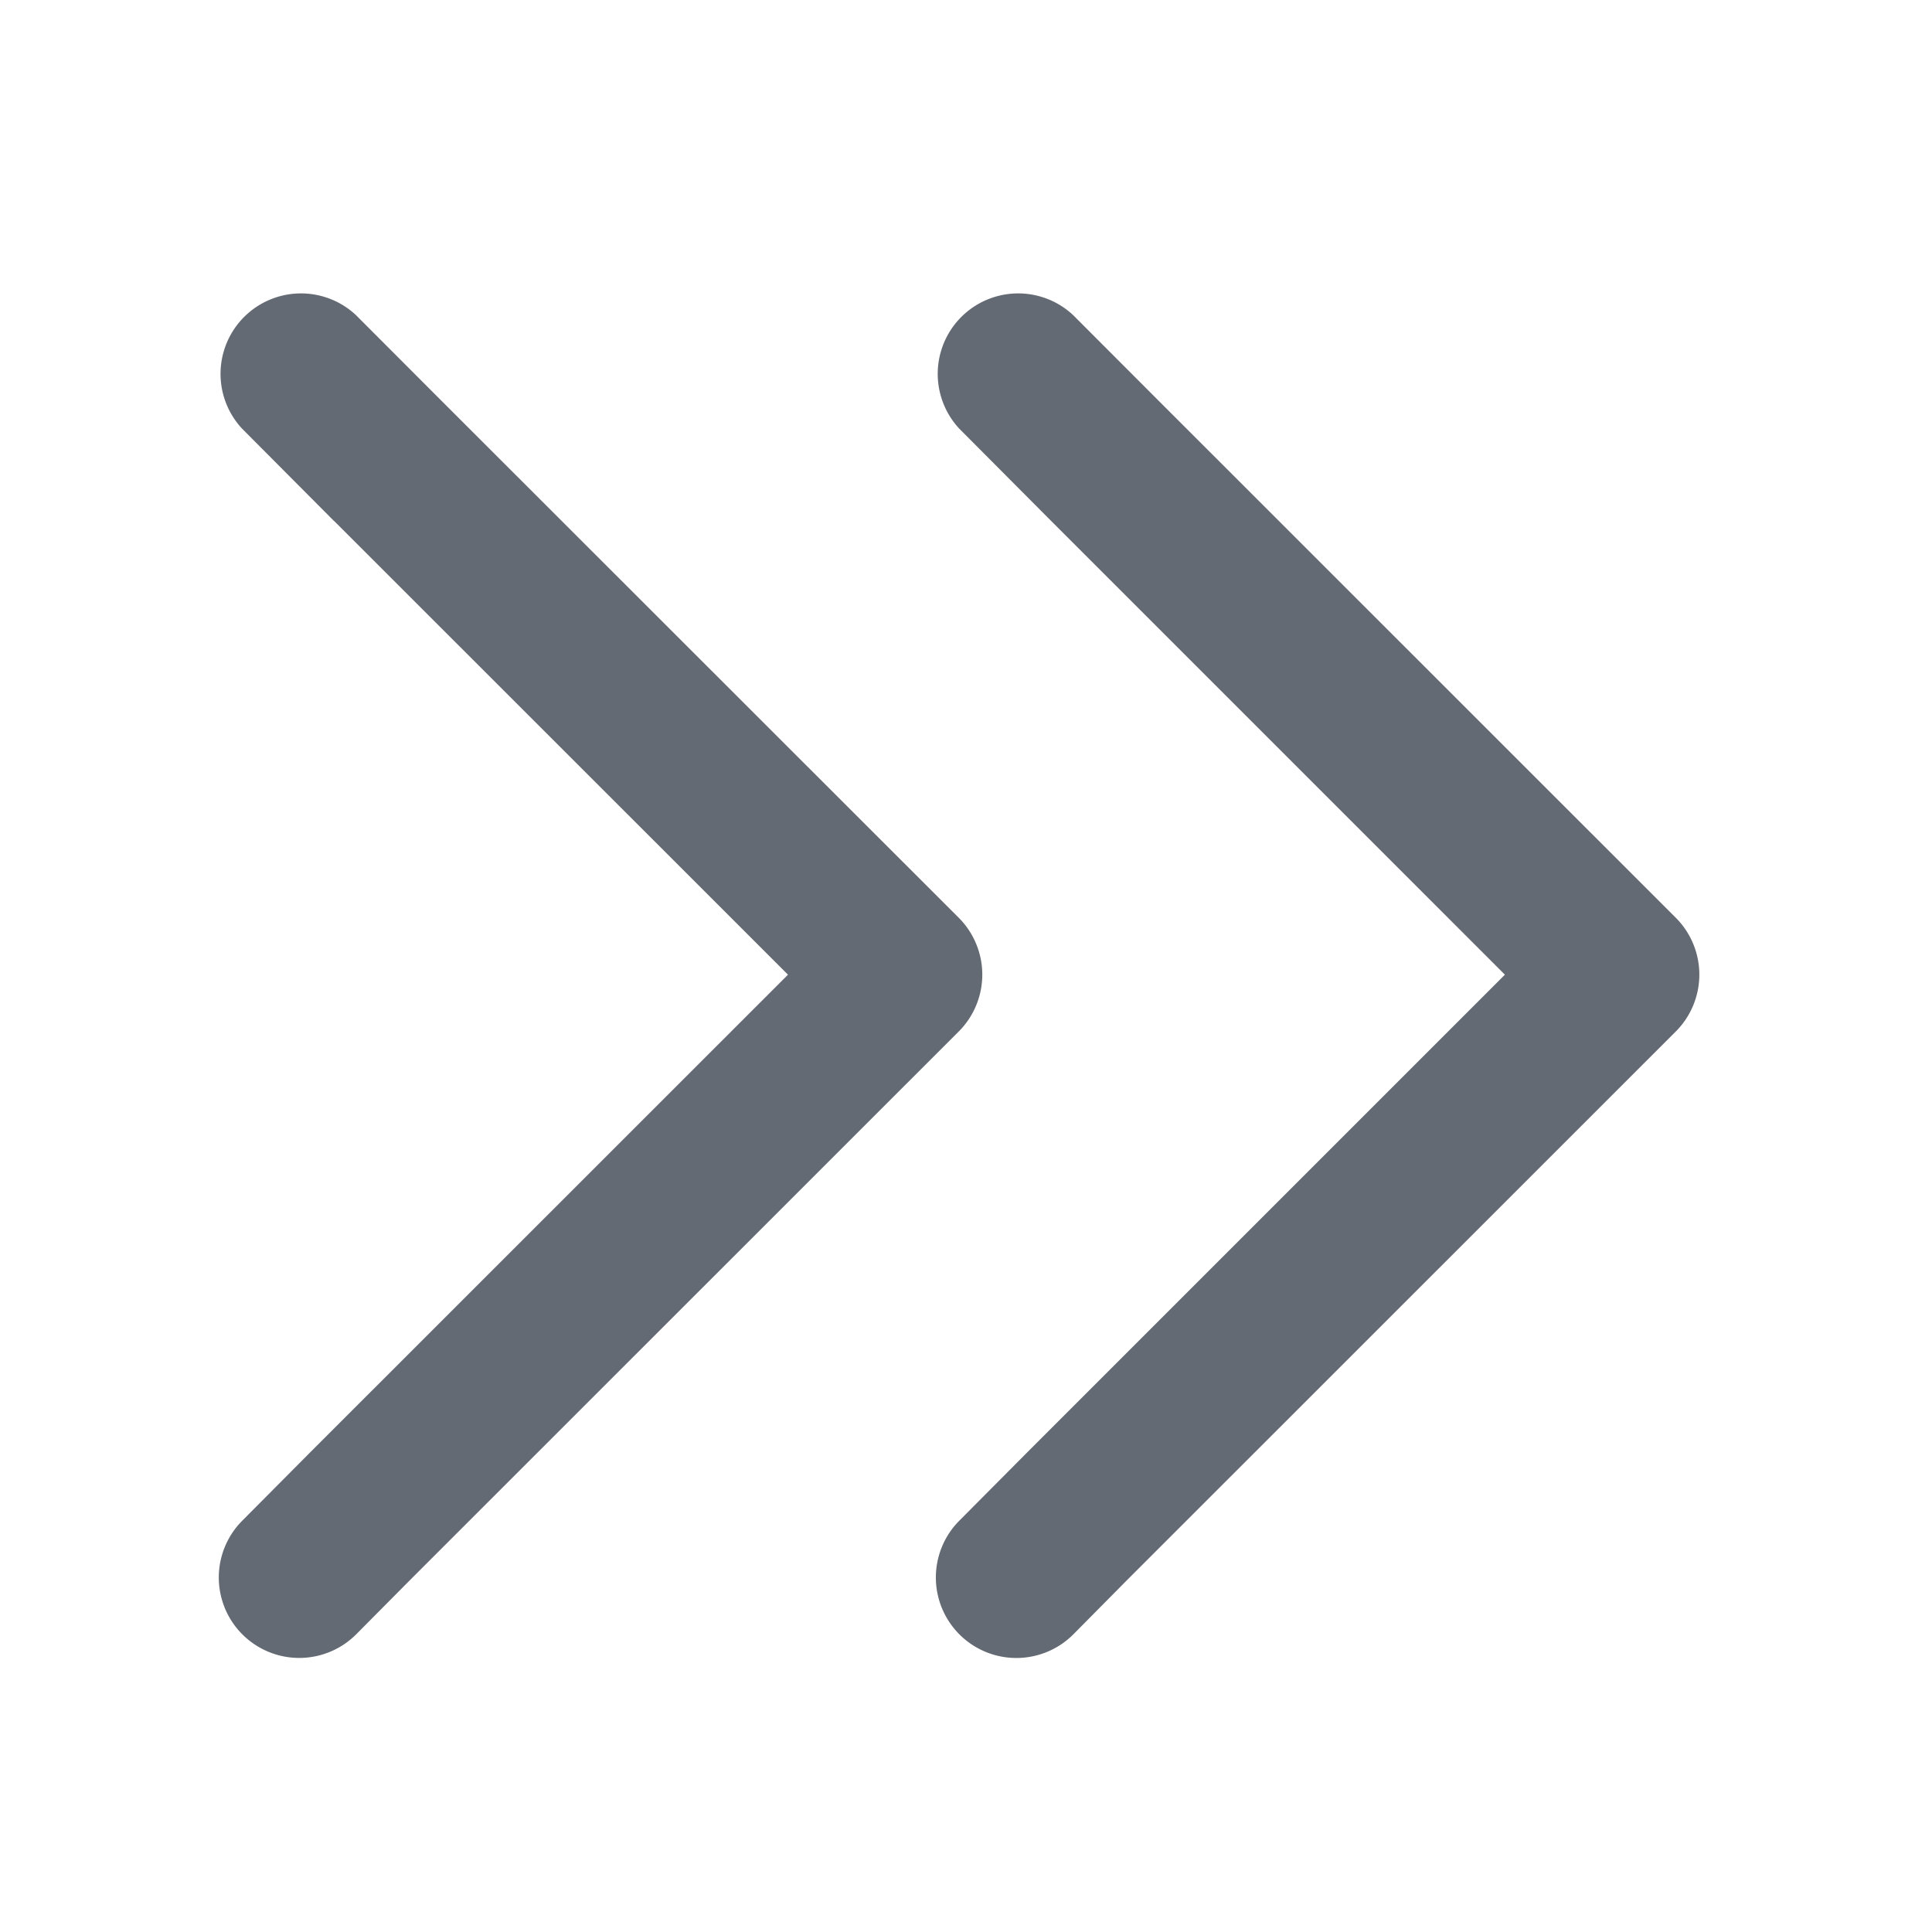
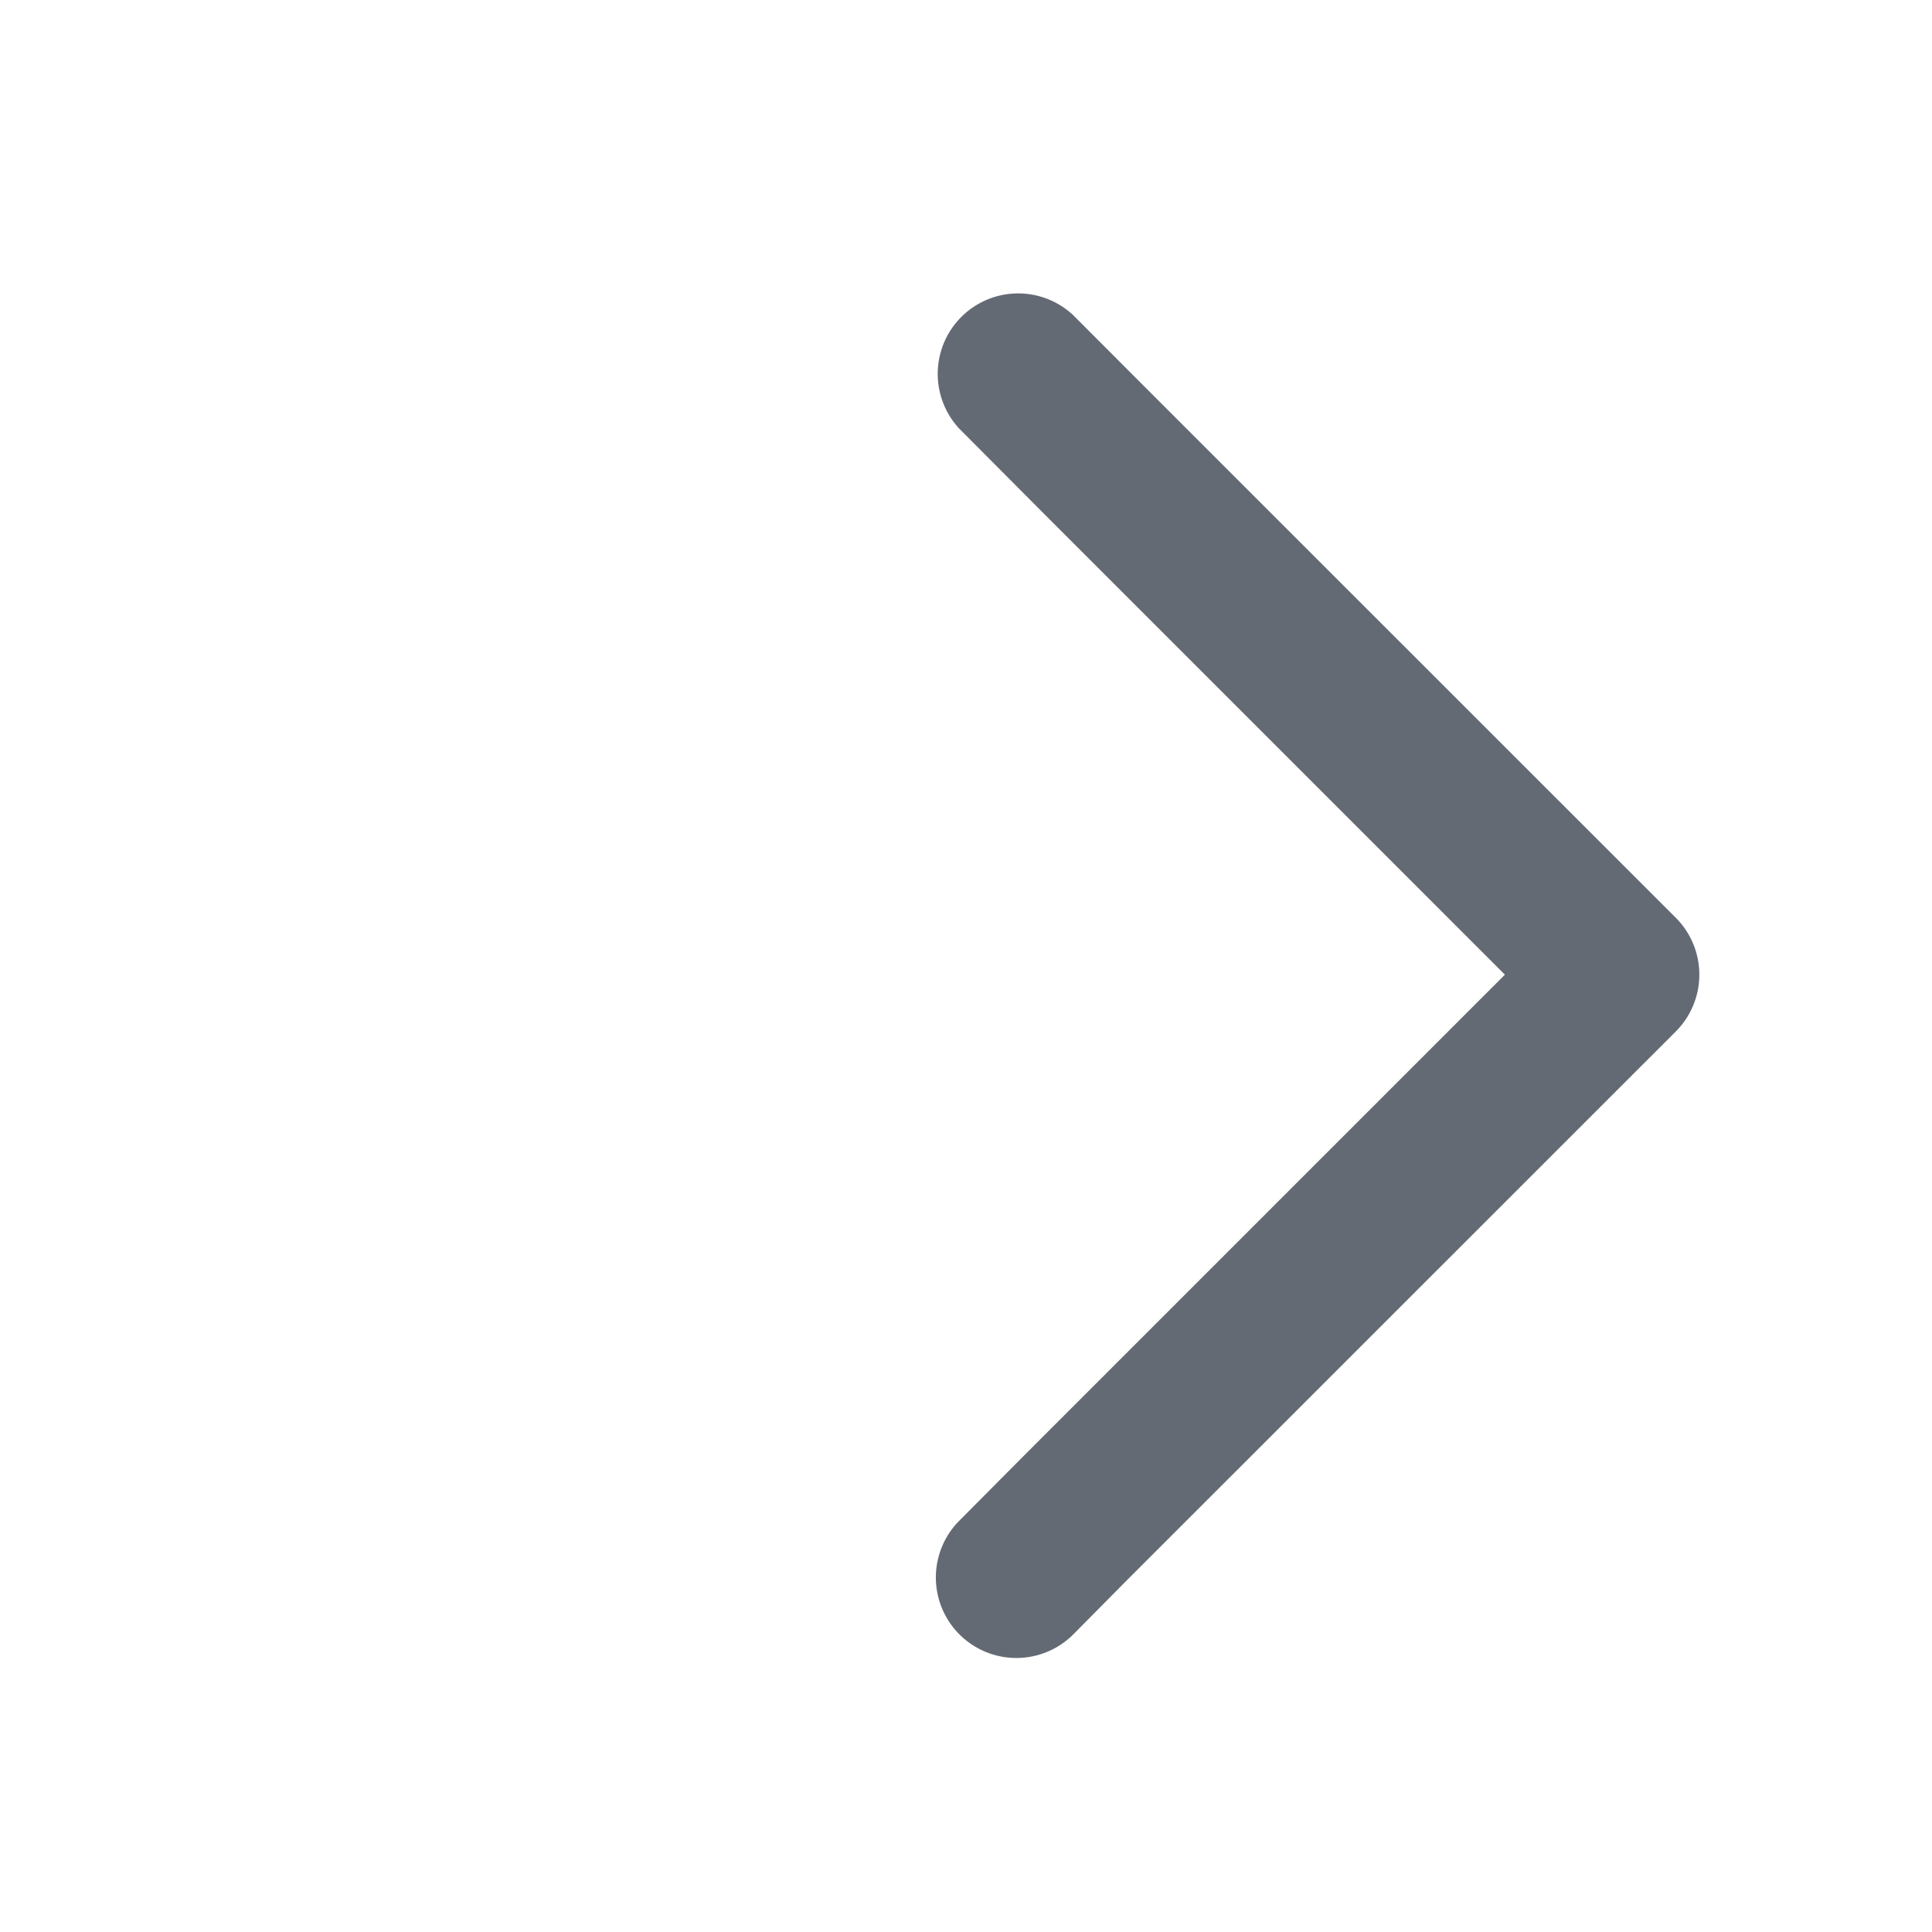
<svg xmlns="http://www.w3.org/2000/svg" width="14" height="14" fill="none">
  <path fill="#646A73" d="m7.617 3.775 3.288 3.288-3.467 3.467-.487.49a.583.583 0 1 0 .828.822l.386-.39 3.978-3.977a.583.583 0 0 0 0-.825L8.367 2.875l-.59-.591a.583.583 0 0 0-.826.822l.666.669z" />
-   <path fill="#646A73" d="M2.421 3.775 5.71 7.063 2.242 10.53l-.487.49a.583.583 0 1 0 .827.822l.387-.39 3.978-3.977a.583.583 0 0 0 0-.825L3.17 2.875l-.59-.591a.583.583 0 0 0-.826.822l.666.669z" />
</svg>